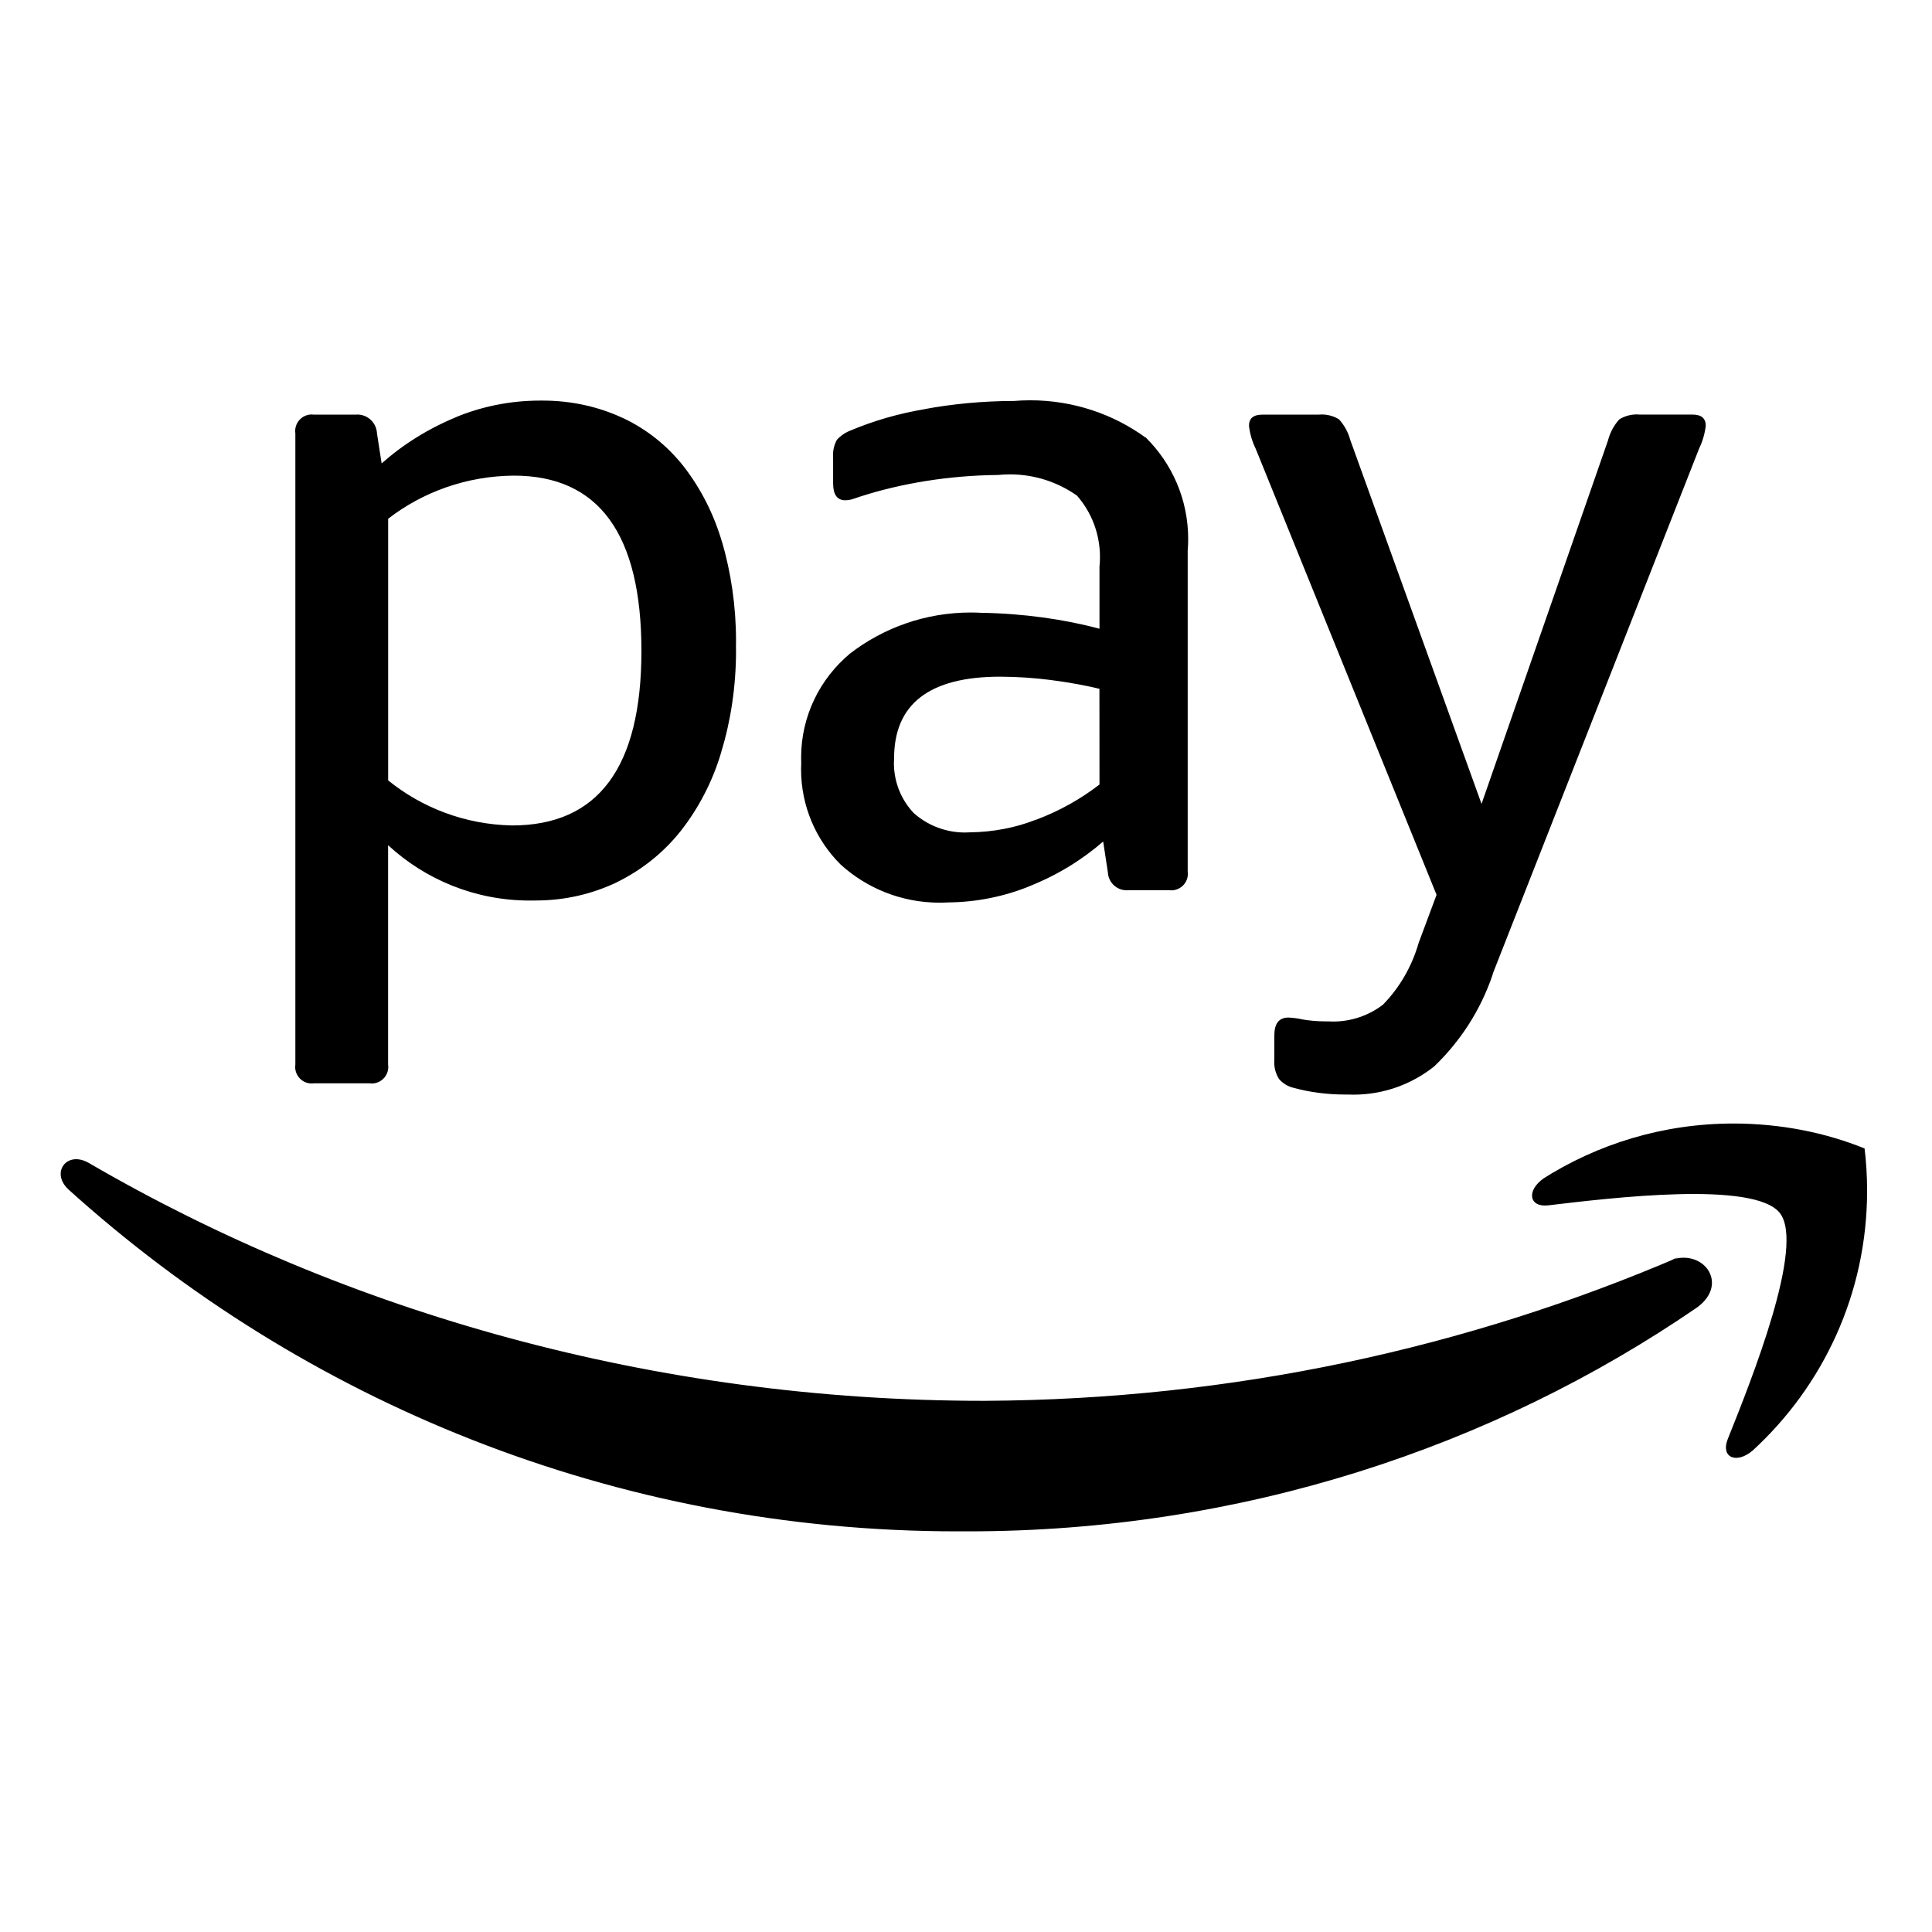
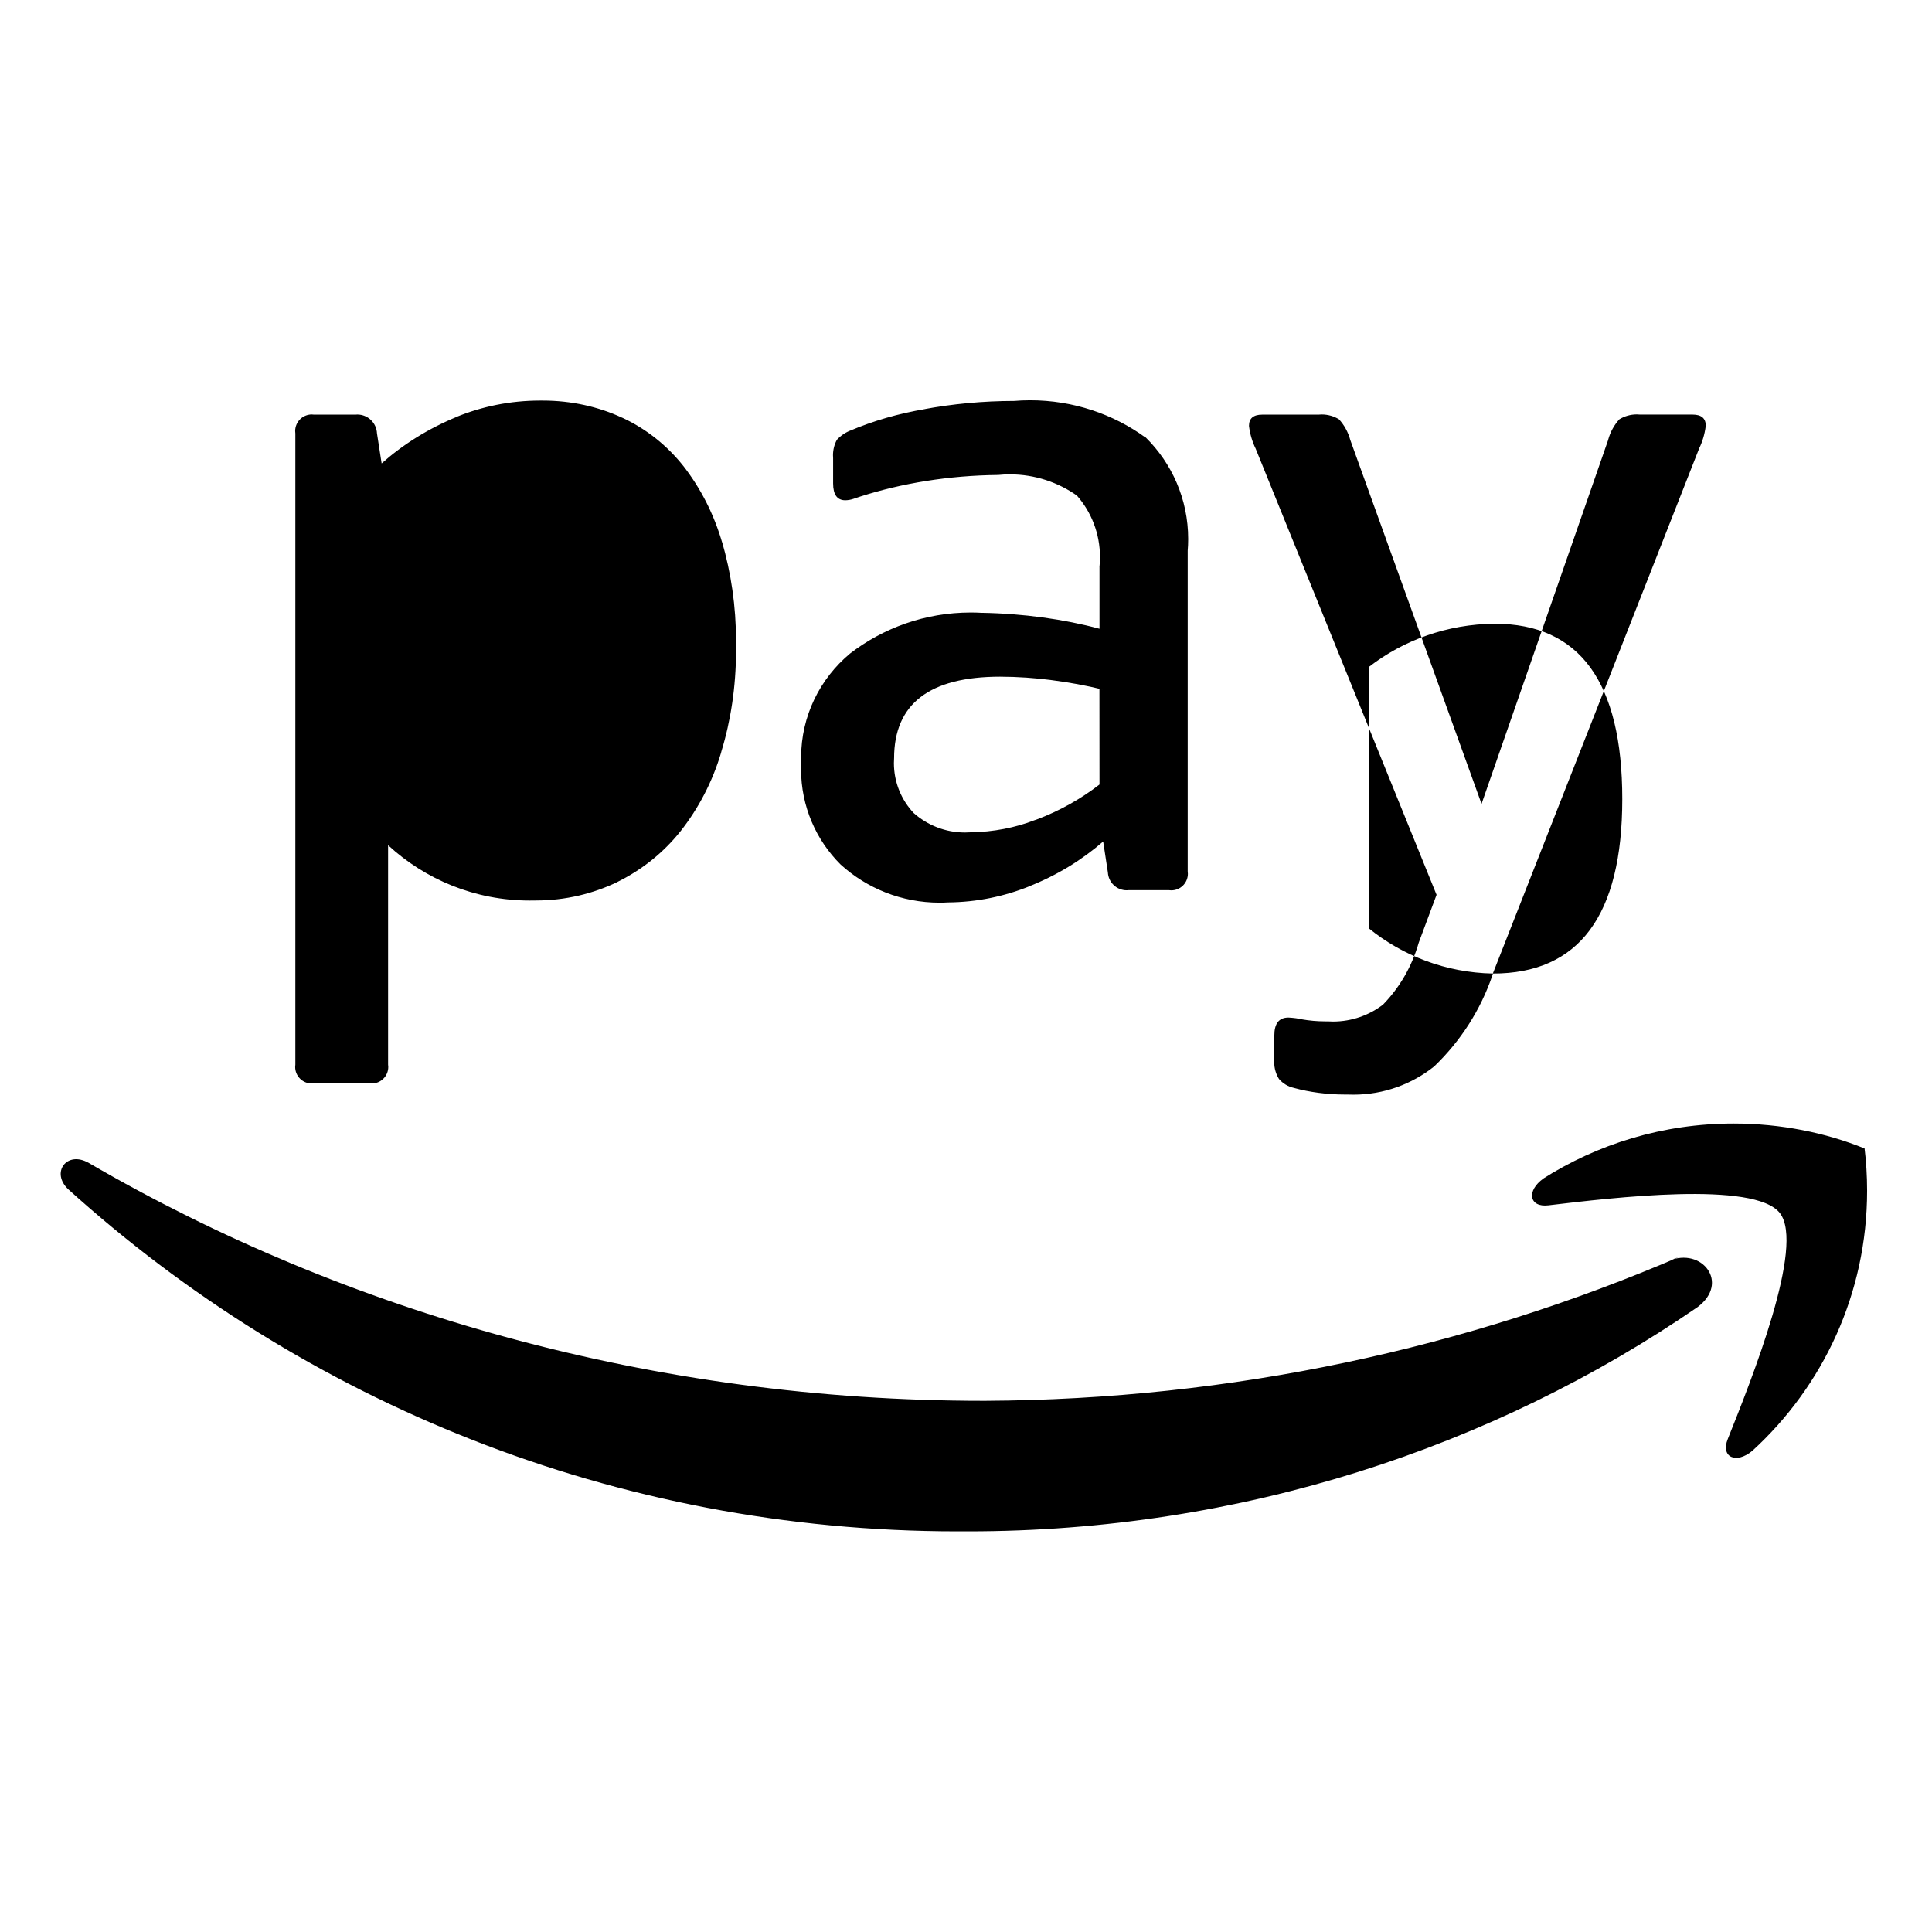
<svg xmlns="http://www.w3.org/2000/svg" fill="#000000" width="800px" height="800px" viewBox="0 0 32 32" version="1.1">
  <title>amazonpay</title>
-   <path d="M29.48 20.092c0.42 0.538-0.467 2.754-0.863 3.744-0.12 0.299 0.137 0.42 0.409 0.193 1.169-1.070 1.899-2.603 1.899-4.306 0-0.247-0.015-0.491-0.045-0.73l0.003 0.029c-0.643-0.261-1.388-0.413-2.169-0.413-1.168 0-2.256 0.339-3.172 0.924l0.024-0.014c-0.289 0.203-0.239 0.484 0.081 0.445 1.058-0.126 3.415-0.409 3.834 0.129zM28.114 21.652c-3.384 2.324-7.569 3.712-12.078 3.712-0.023 0-0.046-0-0.069-0h0.004c-0.034 0-0.073 0-0.113 0-5.671 0-10.841-2.148-14.739-5.676l0.019 0.017c-0.307-0.278-0.034-0.657 0.336-0.441 4.256 2.476 9.368 3.938 14.82 3.938 0.008 0 0.015 0 0.023 0h-0.001c4.092-0.021 7.981-0.871 11.513-2.39l-0.192 0.073c0.554-0.236 1.020 0.365 0.477 0.767zM24.726 16.125l3.418-8.699c0.053-0.108 0.091-0.234 0.108-0.367l0.001-0.006c0-0.124-0.072-0.186-0.218-0.186h-0.87c-0.016-0.002-0.035-0.003-0.054-0.003-0.107 0-0.206 0.030-0.291 0.082l0.002-0.001c-0.086 0.094-0.15 0.209-0.185 0.337l-0.001 0.006-2.097 6.027-2.174-6.027c-0.036-0.133-0.101-0.248-0.187-0.343l0.001 0.001c-0.082-0.051-0.182-0.081-0.288-0.081-0.019 0-0.038 0.001-0.056 0.003l0.002-0h-0.932c-0.145 0-0.218 0.062-0.218 0.186 0.017 0.138 0.055 0.264 0.112 0.38l-0.003-0.007 2.998 7.394-0.295 0.792c-0.116 0.402-0.32 0.747-0.591 1.026l0.001-0.001c-0.228 0.176-0.517 0.282-0.831 0.282-0.030 0-0.060-0.001-0.089-0.003l0.004 0c-0.013 0-0.028 0-0.043 0-0.133 0-0.263-0.012-0.39-0.034l0.013 0.002c-0.068-0.016-0.148-0.027-0.23-0.031l-0.003-0q-0.233 0-0.233 0.295v0.404c-0.001 0.013-0.002 0.027-0.002 0.042 0 0.102 0.030 0.198 0.081 0.279l-0.001-0.002c0.063 0.073 0.149 0.126 0.246 0.147l0.003 0.001c0.253 0.069 0.544 0.109 0.844 0.109 0.014 0 0.029-0 0.043-0l-0.002 0c0.029 0.001 0.064 0.002 0.098 0.002 0.508 0 0.975-0.177 1.343-0.472l-0.004 0.003c0.433-0.416 0.767-0.931 0.964-1.511l0.008-0.027zM8.48 13.672c-0.781-0.016-1.494-0.294-2.057-0.751l0.006 0.005v-4.334c0.571-0.441 1.295-0.708 2.081-0.714h0.001q2.113 0 2.113 2.905-0.001 2.89-2.144 2.889zM11.967 9.005c-0.141-0.491-0.362-0.918-0.651-1.29l0.006 0.008c-0.271-0.343-0.614-0.617-1.008-0.801l-0.017-0.007c-0.383-0.177-0.832-0.28-1.305-0.28-0.017 0-0.033 0-0.049 0l0.002-0c-0.492 0-0.962 0.097-1.391 0.273l0.025-0.009c-0.484 0.198-0.901 0.46-1.263 0.781l0.005-0.004-0.077-0.498c-0.008-0.174-0.151-0.312-0.326-0.312-0.011 0-0.022 0.001-0.033 0.002l0.001-0h-0.683c-0.012-0.002-0.025-0.003-0.039-0.003-0.152 0-0.275 0.123-0.275 0.275 0 0.014 0.001 0.027 0.003 0.040l-0-0.002v10.455c-0.002 0.012-0.003 0.025-0.003 0.039 0 0.151 0.123 0.274 0.274 0.274 0.014 0 0.027-0.001 0.040-0.003l-0.002 0h0.917c0.012 0.002 0.025 0.003 0.039 0.003 0.151 0 0.274-0.123 0.274-0.274 0-0.014-0.001-0.027-0.003-0.040l0 0.002v-3.635c0.615 0.568 1.44 0.917 2.347 0.917 0.021 0 0.043-0 0.064-0.001l-0.003 0c0.012 0 0.026 0 0.041 0 0.487 0 0.949-0.112 1.36-0.311l-0.019 0.008c0.421-0.207 0.773-0.493 1.051-0.841l0.005-0.006c0.294-0.374 0.525-0.814 0.668-1.293l0.007-0.028c0.153-0.498 0.242-1.072 0.242-1.665 0-0.026-0-0.053-0.001-0.079l0 0.004c0-0.026 0.001-0.058 0.001-0.089 0-0.574-0.082-1.129-0.235-1.653l0.010 0.042zM18.211 12.994c-0.308 0.238-0.662 0.438-1.044 0.581l-0.028 0.009c-0.318 0.124-0.685 0.197-1.070 0.202l-0.002 0c-0.025 0.002-0.054 0.003-0.084 0.003-0.326 0-0.623-0.122-0.849-0.322l0.001 0.001c-0.204-0.216-0.329-0.508-0.329-0.829 0-0.028 0.001-0.056 0.003-0.083l-0 0.004q0-1.351 1.755-1.352c0.294 0.001 0.582 0.021 0.865 0.058l-0.034-0.004c0.321 0.041 0.598 0.093 0.869 0.159l-0.054-0.011zM18.972 7.246c-0.53-0.385-1.193-0.616-1.91-0.616-0.093 0-0.185 0.004-0.276 0.012l0.012-0.001c-0.516 0.001-1.021 0.048-1.511 0.14l0.051-0.008c-0.462 0.077-0.874 0.198-1.264 0.363l0.036-0.014c-0.099 0.034-0.182 0.090-0.248 0.162l-0 0c-0.041 0.074-0.065 0.162-0.065 0.256 0 0.016 0.001 0.033 0.002 0.049l-0-0.002v0.419c0 0.186 0.067 0.28 0.202 0.28 0.048-0.001 0.093-0.009 0.136-0.024l-0.003 0.001 0.116-0.039c0.681-0.219 1.466-0.349 2.279-0.357l0.004-0c0.058-0.006 0.125-0.010 0.193-0.010 0.417 0 0.802 0.132 1.118 0.356l-0.006-0.004c0.237 0.271 0.381 0.627 0.381 1.018 0 0.057-0.003 0.114-0.009 0.169l0.001-0.007v1.025c-0.584-0.157-1.257-0.252-1.951-0.264l-0.007-0c-0.052-0.003-0.112-0.005-0.173-0.005-0.757 0-1.453 0.256-2.009 0.686l0.008-0.006c-0.496 0.414-0.81 1.032-0.81 1.723 0 0.030 0.001 0.060 0.002 0.090l-0-0.004c-0.002 0.032-0.003 0.069-0.003 0.106 0 0.617 0.25 1.176 0.655 1.579l0 0c0.431 0.392 1.007 0.632 1.639 0.632 0.046 0 0.092-0.001 0.138-0.004l-0.006 0c0.485-0.003 0.946-0.1 1.368-0.272l-0.025 0.009c0.475-0.188 0.883-0.44 1.24-0.75l-0.005 0.004 0.078 0.512c0.009 0.166 0.145 0.296 0.312 0.296 0.011 0 0.021-0.001 0.032-0.002l-0.001 0h0.668c0.012 0.002 0.025 0.003 0.039 0.003 0.152 0 0.275-0.123 0.275-0.275 0-0.013-0.001-0.027-0.003-0.040l0 0.001v-5.312c0.005-0.058 0.008-0.126 0.008-0.194 0-0.66-0.271-1.256-0.707-1.685l-0-0z" />
+   <path d="M29.48 20.092c0.42 0.538-0.467 2.754-0.863 3.744-0.12 0.299 0.137 0.42 0.409 0.193 1.169-1.070 1.899-2.603 1.899-4.306 0-0.247-0.015-0.491-0.045-0.73l0.003 0.029c-0.643-0.261-1.388-0.413-2.169-0.413-1.168 0-2.256 0.339-3.172 0.924l0.024-0.014c-0.289 0.203-0.239 0.484 0.081 0.445 1.058-0.126 3.415-0.409 3.834 0.129zM28.114 21.652c-3.384 2.324-7.569 3.712-12.078 3.712-0.023 0-0.046-0-0.069-0h0.004c-0.034 0-0.073 0-0.113 0-5.671 0-10.841-2.148-14.739-5.676l0.019 0.017c-0.307-0.278-0.034-0.657 0.336-0.441 4.256 2.476 9.368 3.938 14.82 3.938 0.008 0 0.015 0 0.023 0h-0.001c4.092-0.021 7.981-0.871 11.513-2.39l-0.192 0.073c0.554-0.236 1.020 0.365 0.477 0.767zM24.726 16.125l3.418-8.699c0.053-0.108 0.091-0.234 0.108-0.367l0.001-0.006c0-0.124-0.072-0.186-0.218-0.186h-0.87c-0.016-0.002-0.035-0.003-0.054-0.003-0.107 0-0.206 0.030-0.291 0.082l0.002-0.001c-0.086 0.094-0.15 0.209-0.185 0.337l-0.001 0.006-2.097 6.027-2.174-6.027c-0.036-0.133-0.101-0.248-0.187-0.343l0.001 0.001c-0.082-0.051-0.182-0.081-0.288-0.081-0.019 0-0.038 0.001-0.056 0.003l0.002-0h-0.932c-0.145 0-0.218 0.062-0.218 0.186 0.017 0.138 0.055 0.264 0.112 0.38l-0.003-0.007 2.998 7.394-0.295 0.792c-0.116 0.402-0.32 0.747-0.591 1.026l0.001-0.001c-0.228 0.176-0.517 0.282-0.831 0.282-0.030 0-0.060-0.001-0.089-0.003l0.004 0c-0.013 0-0.028 0-0.043 0-0.133 0-0.263-0.012-0.39-0.034l0.013 0.002c-0.068-0.016-0.148-0.027-0.23-0.031l-0.003-0q-0.233 0-0.233 0.295v0.404c-0.001 0.013-0.002 0.027-0.002 0.042 0 0.102 0.030 0.198 0.081 0.279l-0.001-0.002c0.063 0.073 0.149 0.126 0.246 0.147l0.003 0.001c0.253 0.069 0.544 0.109 0.844 0.109 0.014 0 0.029-0 0.043-0l-0.002 0c0.029 0.001 0.064 0.002 0.098 0.002 0.508 0 0.975-0.177 1.343-0.472l-0.004 0.003c0.433-0.416 0.767-0.931 0.964-1.511l0.008-0.027zc-0.781-0.016-1.494-0.294-2.057-0.751l0.006 0.005v-4.334c0.571-0.441 1.295-0.708 2.081-0.714h0.001q2.113 0 2.113 2.905-0.001 2.89-2.144 2.889zM11.967 9.005c-0.141-0.491-0.362-0.918-0.651-1.29l0.006 0.008c-0.271-0.343-0.614-0.617-1.008-0.801l-0.017-0.007c-0.383-0.177-0.832-0.28-1.305-0.28-0.017 0-0.033 0-0.049 0l0.002-0c-0.492 0-0.962 0.097-1.391 0.273l0.025-0.009c-0.484 0.198-0.901 0.46-1.263 0.781l0.005-0.004-0.077-0.498c-0.008-0.174-0.151-0.312-0.326-0.312-0.011 0-0.022 0.001-0.033 0.002l0.001-0h-0.683c-0.012-0.002-0.025-0.003-0.039-0.003-0.152 0-0.275 0.123-0.275 0.275 0 0.014 0.001 0.027 0.003 0.040l-0-0.002v10.455c-0.002 0.012-0.003 0.025-0.003 0.039 0 0.151 0.123 0.274 0.274 0.274 0.014 0 0.027-0.001 0.040-0.003l-0.002 0h0.917c0.012 0.002 0.025 0.003 0.039 0.003 0.151 0 0.274-0.123 0.274-0.274 0-0.014-0.001-0.027-0.003-0.040l0 0.002v-3.635c0.615 0.568 1.44 0.917 2.347 0.917 0.021 0 0.043-0 0.064-0.001l-0.003 0c0.012 0 0.026 0 0.041 0 0.487 0 0.949-0.112 1.36-0.311l-0.019 0.008c0.421-0.207 0.773-0.493 1.051-0.841l0.005-0.006c0.294-0.374 0.525-0.814 0.668-1.293l0.007-0.028c0.153-0.498 0.242-1.072 0.242-1.665 0-0.026-0-0.053-0.001-0.079l0 0.004c0-0.026 0.001-0.058 0.001-0.089 0-0.574-0.082-1.129-0.235-1.653l0.010 0.042zM18.211 12.994c-0.308 0.238-0.662 0.438-1.044 0.581l-0.028 0.009c-0.318 0.124-0.685 0.197-1.070 0.202l-0.002 0c-0.025 0.002-0.054 0.003-0.084 0.003-0.326 0-0.623-0.122-0.849-0.322l0.001 0.001c-0.204-0.216-0.329-0.508-0.329-0.829 0-0.028 0.001-0.056 0.003-0.083l-0 0.004q0-1.351 1.755-1.352c0.294 0.001 0.582 0.021 0.865 0.058l-0.034-0.004c0.321 0.041 0.598 0.093 0.869 0.159l-0.054-0.011zM18.972 7.246c-0.53-0.385-1.193-0.616-1.91-0.616-0.093 0-0.185 0.004-0.276 0.012l0.012-0.001c-0.516 0.001-1.021 0.048-1.511 0.14l0.051-0.008c-0.462 0.077-0.874 0.198-1.264 0.363l0.036-0.014c-0.099 0.034-0.182 0.090-0.248 0.162l-0 0c-0.041 0.074-0.065 0.162-0.065 0.256 0 0.016 0.001 0.033 0.002 0.049l-0-0.002v0.419c0 0.186 0.067 0.28 0.202 0.28 0.048-0.001 0.093-0.009 0.136-0.024l-0.003 0.001 0.116-0.039c0.681-0.219 1.466-0.349 2.279-0.357l0.004-0c0.058-0.006 0.125-0.010 0.193-0.010 0.417 0 0.802 0.132 1.118 0.356l-0.006-0.004c0.237 0.271 0.381 0.627 0.381 1.018 0 0.057-0.003 0.114-0.009 0.169l0.001-0.007v1.025c-0.584-0.157-1.257-0.252-1.951-0.264l-0.007-0c-0.052-0.003-0.112-0.005-0.173-0.005-0.757 0-1.453 0.256-2.009 0.686l0.008-0.006c-0.496 0.414-0.81 1.032-0.81 1.723 0 0.030 0.001 0.060 0.002 0.090l-0-0.004c-0.002 0.032-0.003 0.069-0.003 0.106 0 0.617 0.25 1.176 0.655 1.579l0 0c0.431 0.392 1.007 0.632 1.639 0.632 0.046 0 0.092-0.001 0.138-0.004l-0.006 0c0.485-0.003 0.946-0.1 1.368-0.272l-0.025 0.009c0.475-0.188 0.883-0.44 1.24-0.75l-0.005 0.004 0.078 0.512c0.009 0.166 0.145 0.296 0.312 0.296 0.011 0 0.021-0.001 0.032-0.002l-0.001 0h0.668c0.012 0.002 0.025 0.003 0.039 0.003 0.152 0 0.275-0.123 0.275-0.275 0-0.013-0.001-0.027-0.003-0.040l0 0.001v-5.312c0.005-0.058 0.008-0.126 0.008-0.194 0-0.66-0.271-1.256-0.707-1.685l-0-0z" />
</svg>